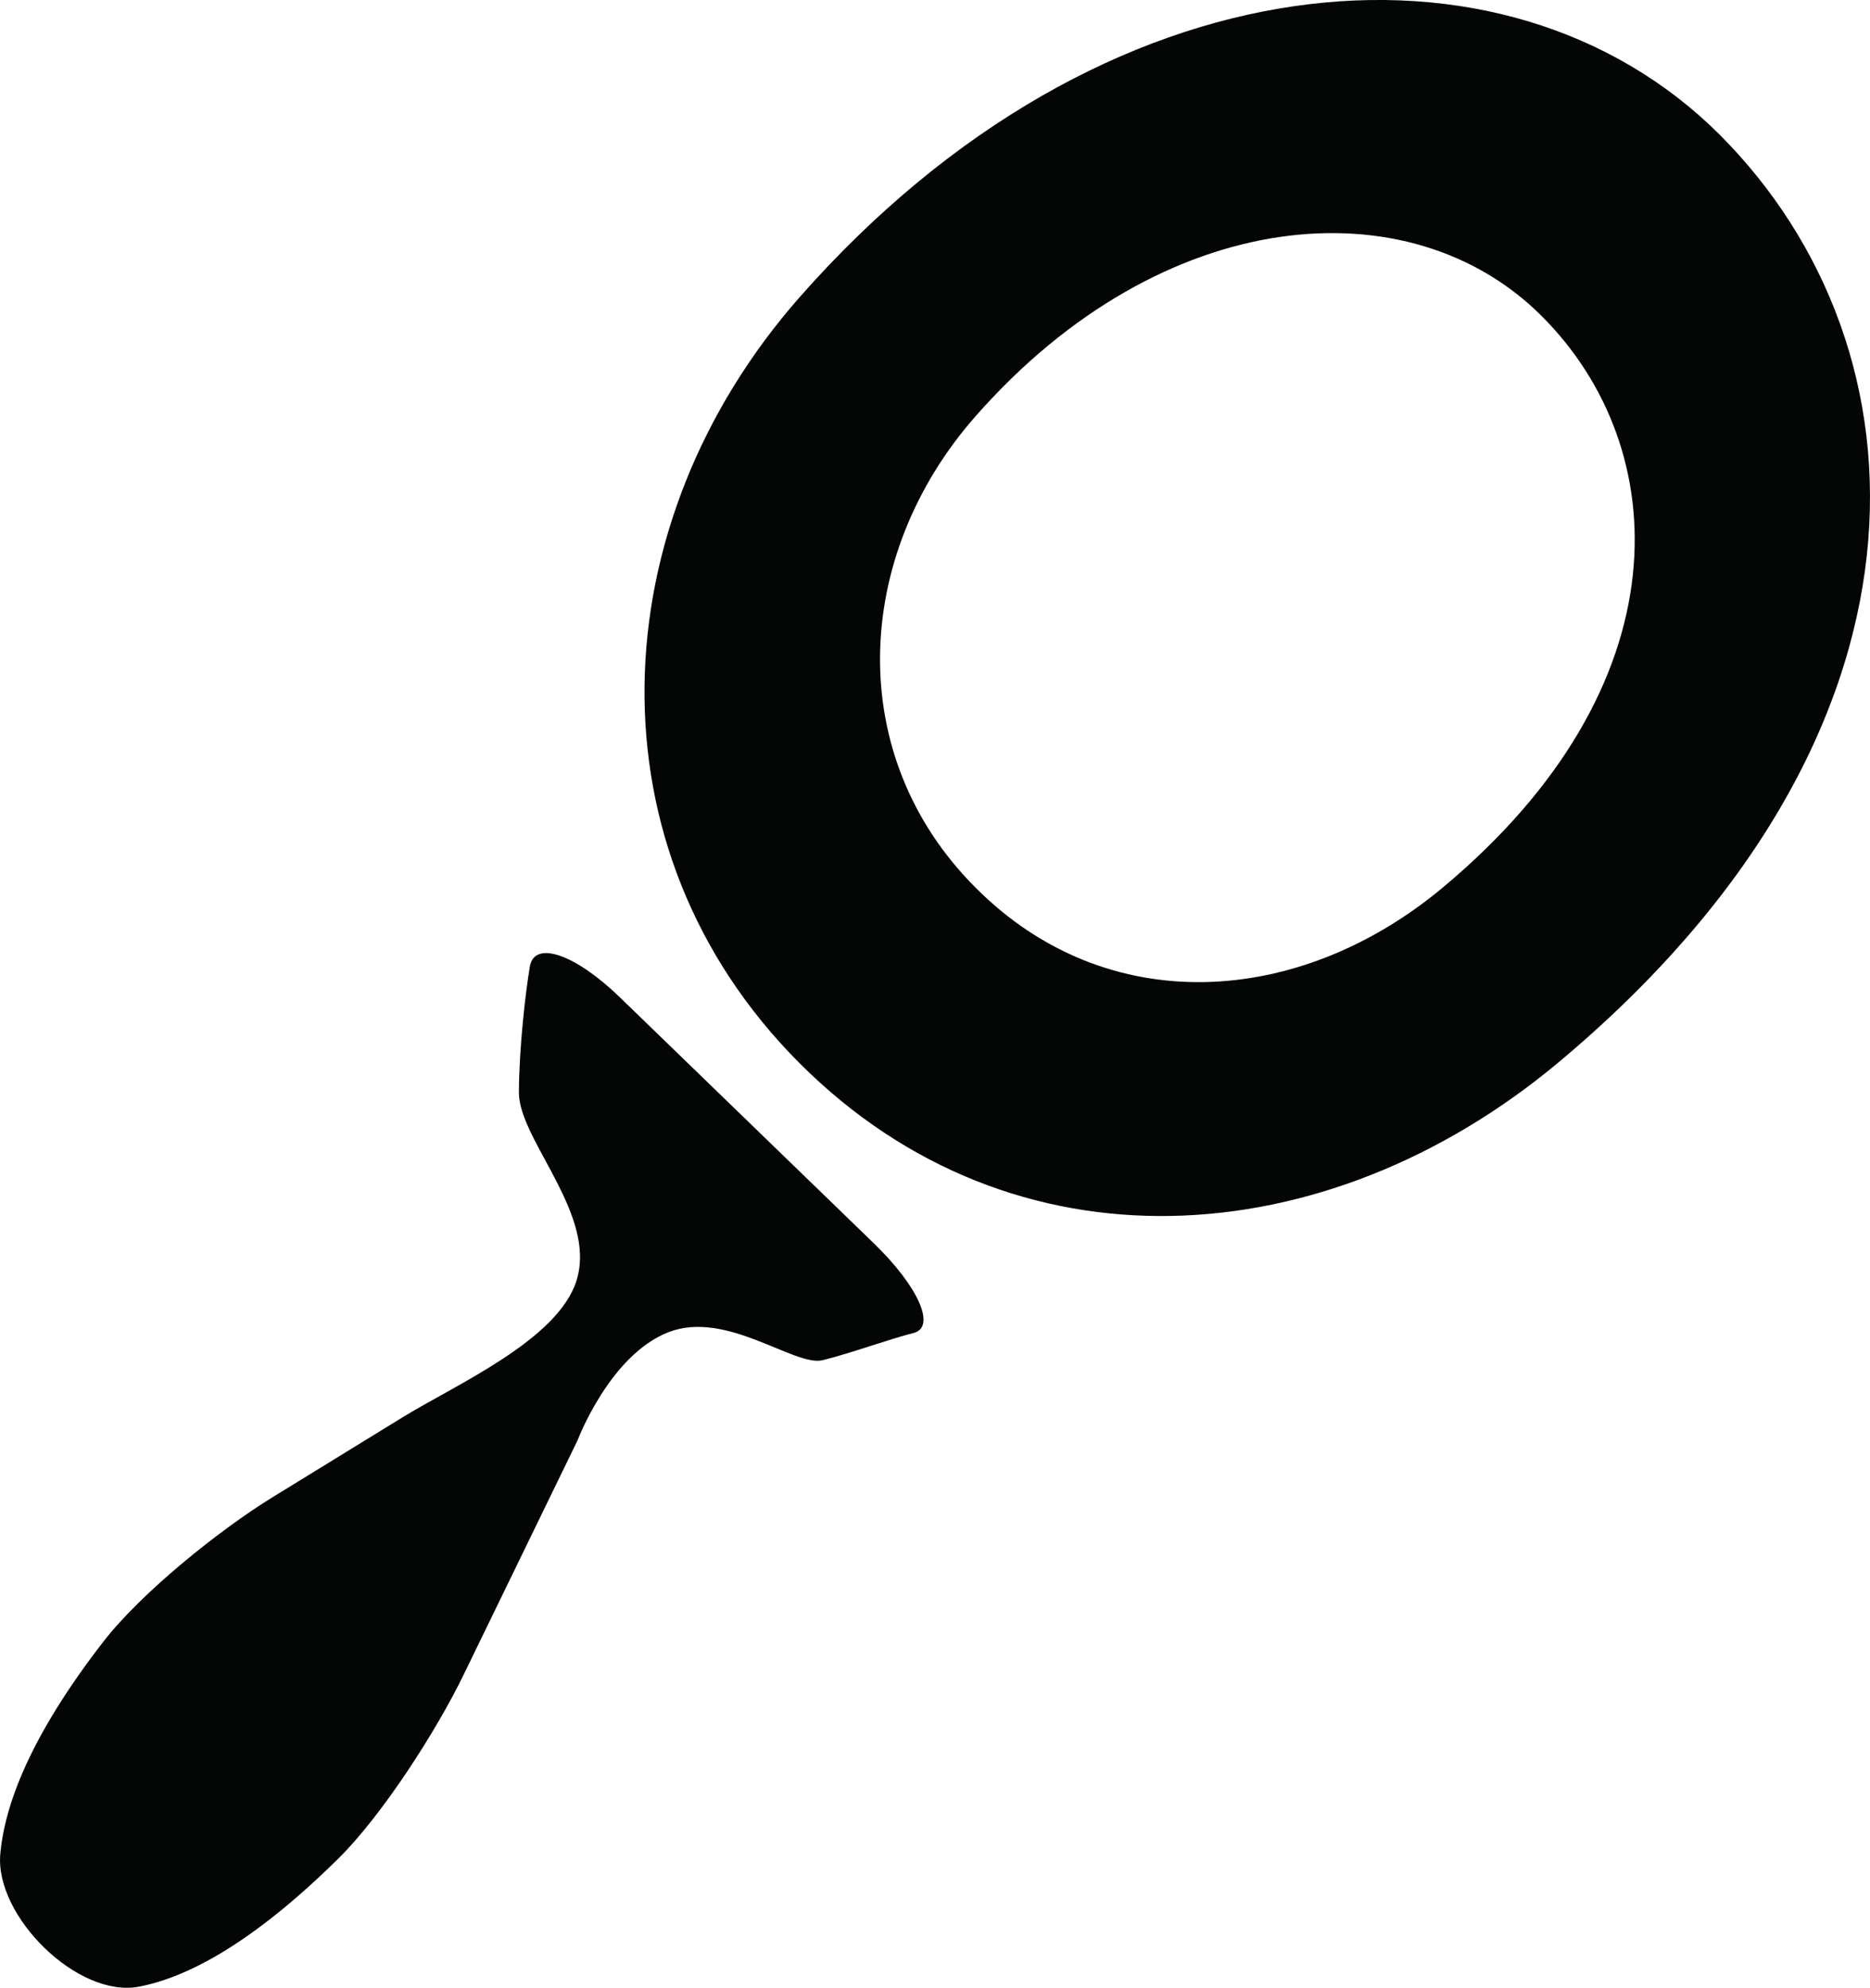
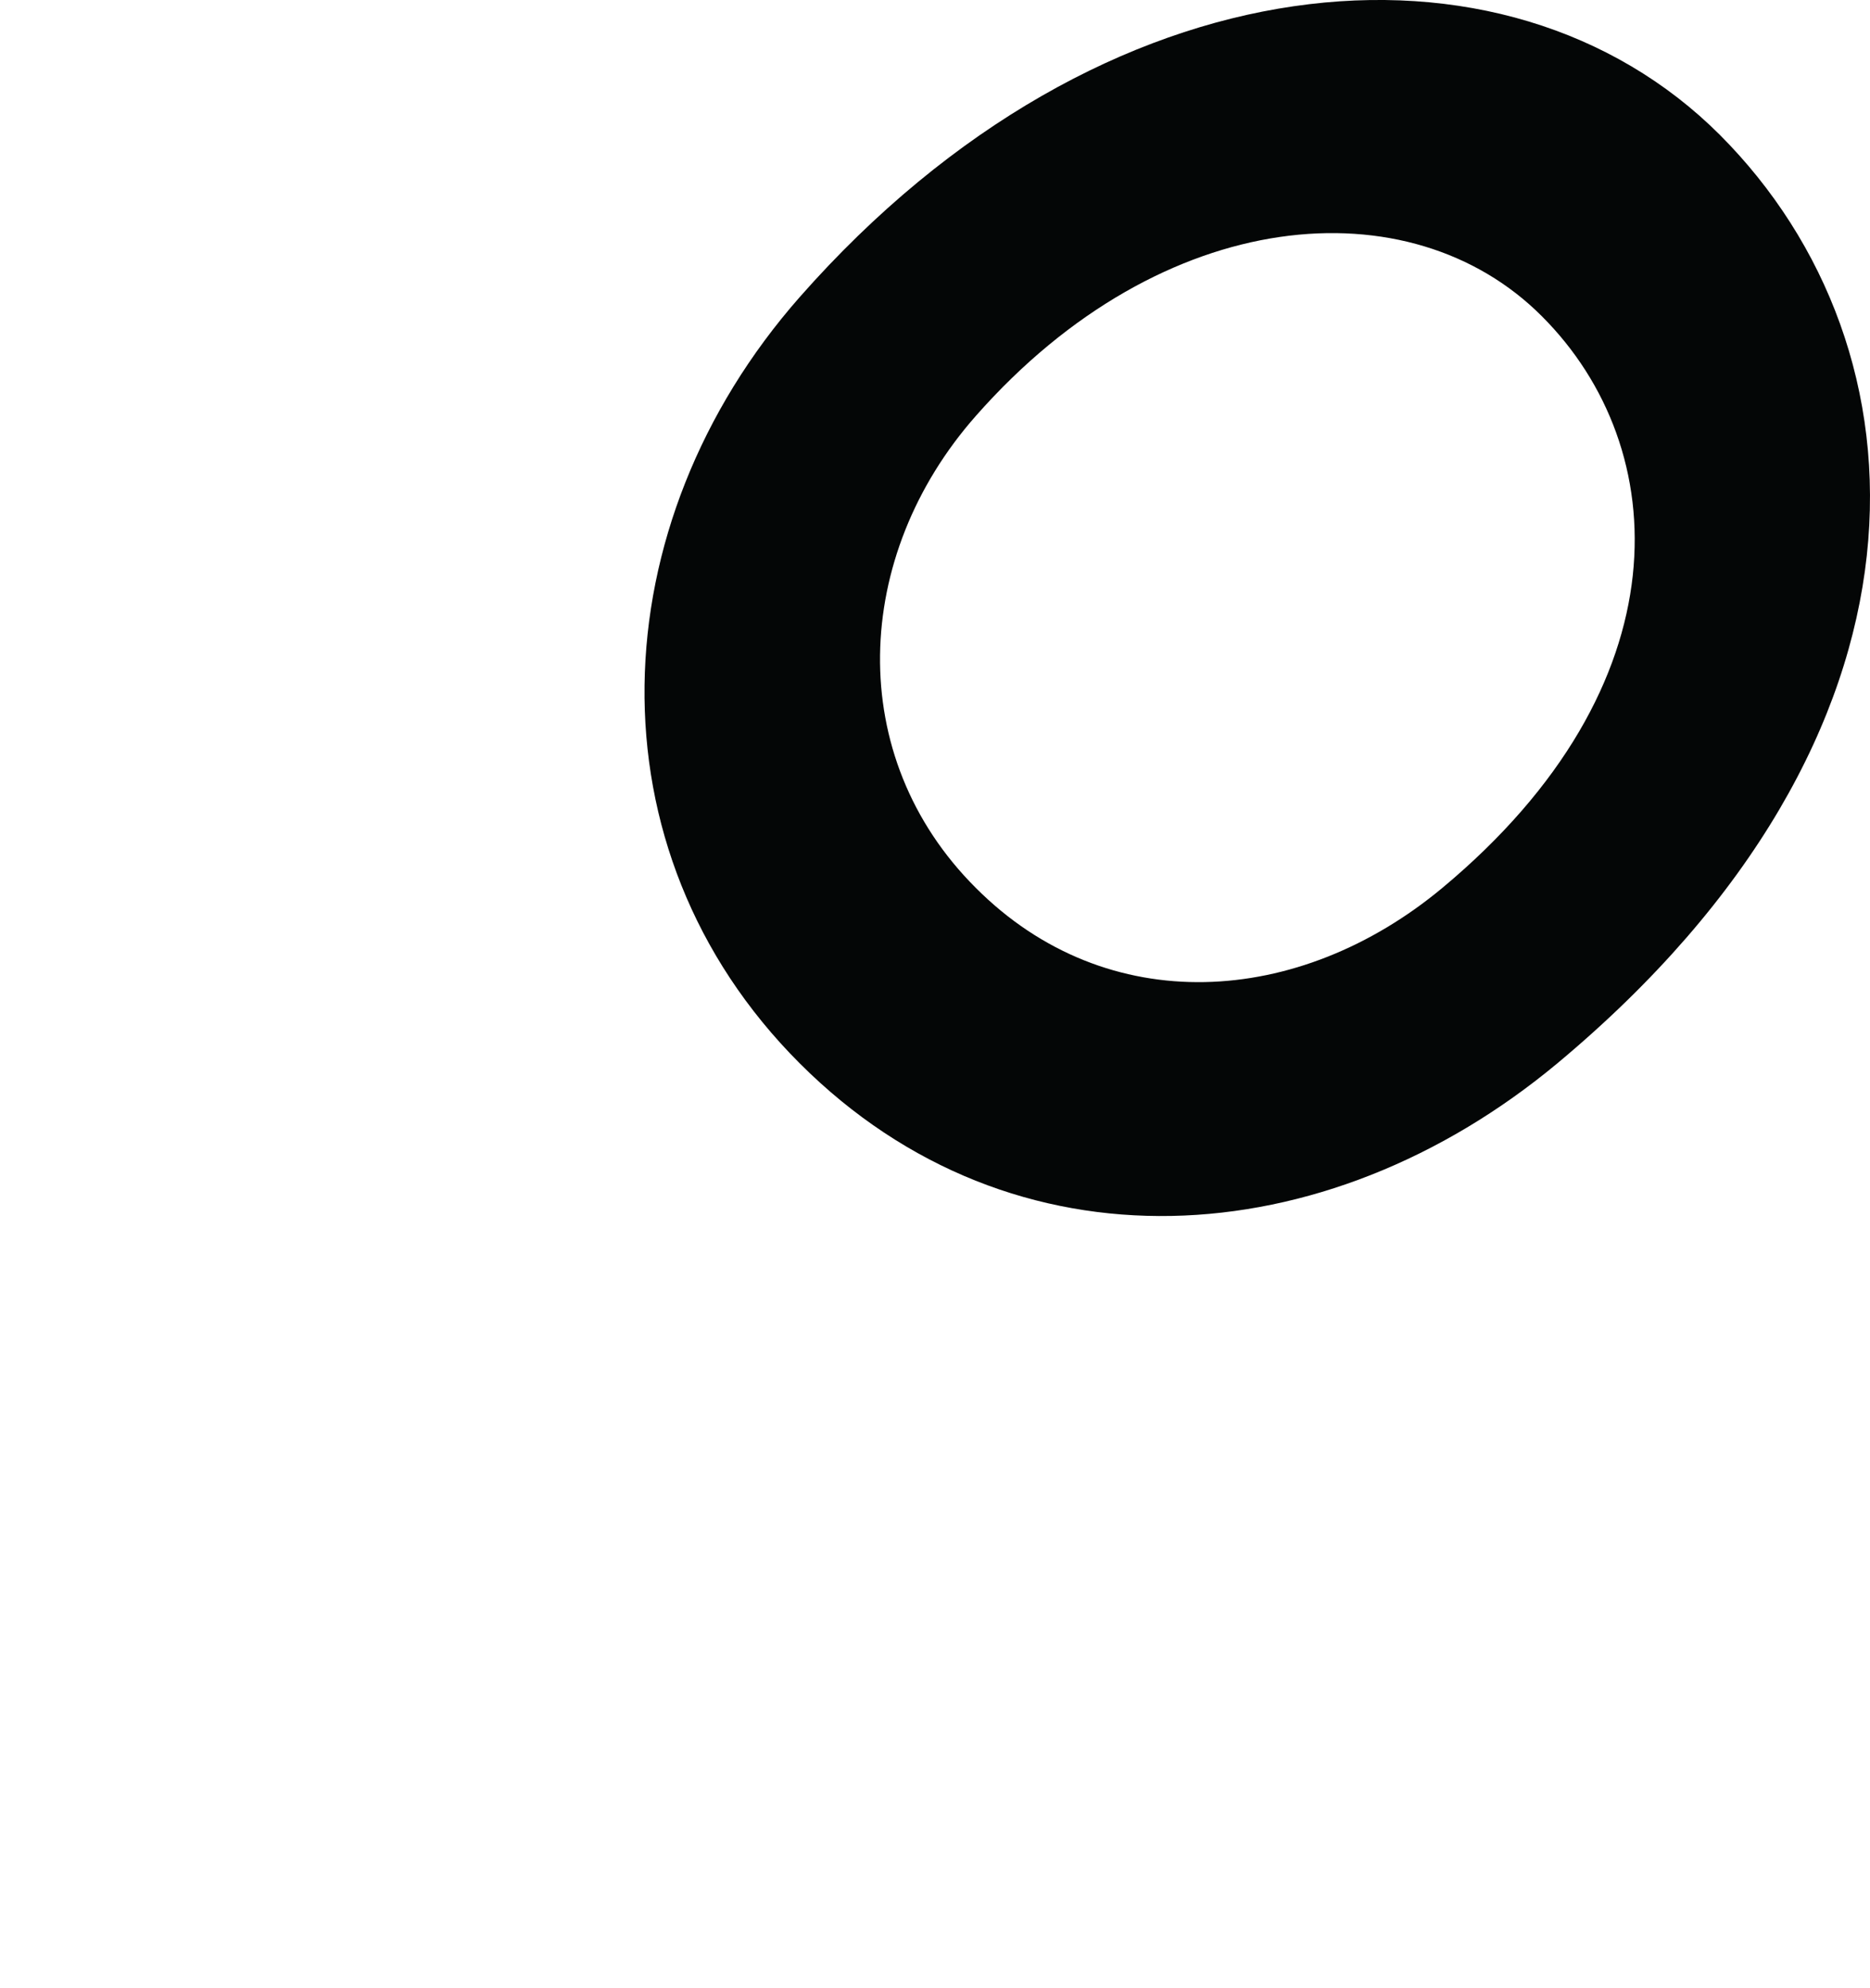
<svg xmlns="http://www.w3.org/2000/svg" version="1.1" id="Capa_1" x="0px" y="0px" width="41.543px" height="44.147px" viewBox="0 0 41.543 44.147" style="enable-background:new 0 0 41.543 44.147;" xml:space="preserve">
  <g>
-     <path id="path3516" style="fill:#040606;" d="M3.082,44.123c1.048-0.198,2.5-0.937,4.431-2.842   c0.982-0.969,2.183-2.842,2.786-4.085l2.533-5.21c0,0,0.715-1.896,2.023-2.401c1.289-0.496,2.801,0.777,3.421,0.624   c0.621-0.153,1.508-0.478,2.018-0.604c0.51-0.127,0.112-1.031-0.88-1.991l-5.644-5.465c-0.991-0.96-1.896-1.271-1.998-0.687   c-0.101,0.584-0.241,1.836-0.244,2.799c-0.006,0.961,1.476,2.452,1.35,3.827c-0.012,0.121-0.035,0.239-0.07,0.351   c-0.41,1.318-2.675,2.309-3.853,3.031L6.06,33.249c-1.177,0.723-2.913,2.115-3.759,3.205c-1.633,2.104-2.201,3.642-2.295,4.729   C-0.112,42.559,1.725,44.377,3.082,44.123" />
    <path id="path3518" style="fill:#040606;" d="M21.679,9.237c4.158-4.72,9.656-5.141,12.576-2.212   c2.928,2.928,3.19,8.196-2.213,12.695c-3.183,2.649-7.443,2.927-10.363,0C18.75,16.8,18.933,12.349,21.679,9.237z M34.597,23.616   c8.775-7.316,8.354-15.87,3.609-20.622c-4.753-4.745-13.679-4.07-20.439,3.603c-4.442,5.046-4.753,12.266,0,17.02   C22.512,28.361,29.439,27.908,34.597,23.616" />
  </g>
  <g>
</g>
  <g>
</g>
  <g>
</g>
  <g>
</g>
  <g>
</g>
  <g>
</g>
  <g>
</g>
  <g>
</g>
  <g>
</g>
  <g>
</g>
  <g>
</g>
  <g>
</g>
  <g>
</g>
  <g>
</g>
  <g>
</g>
</svg>